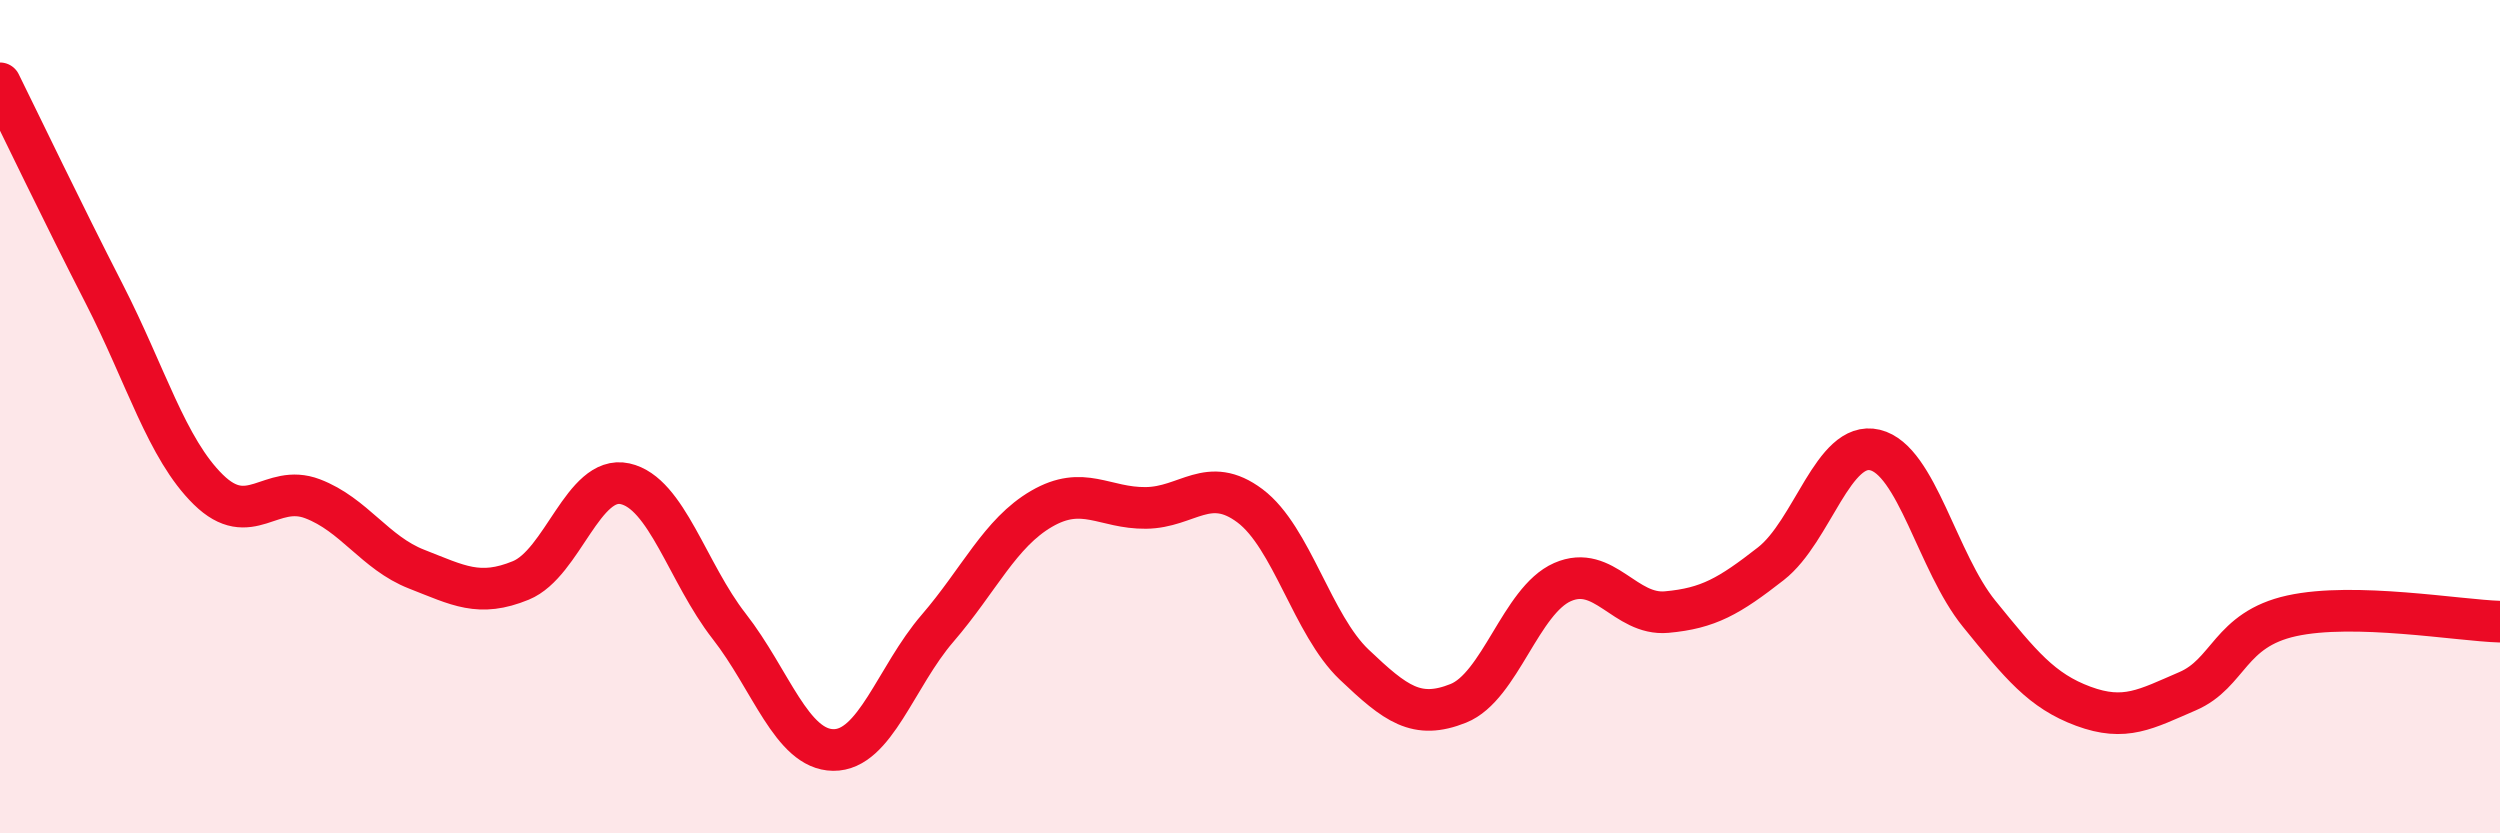
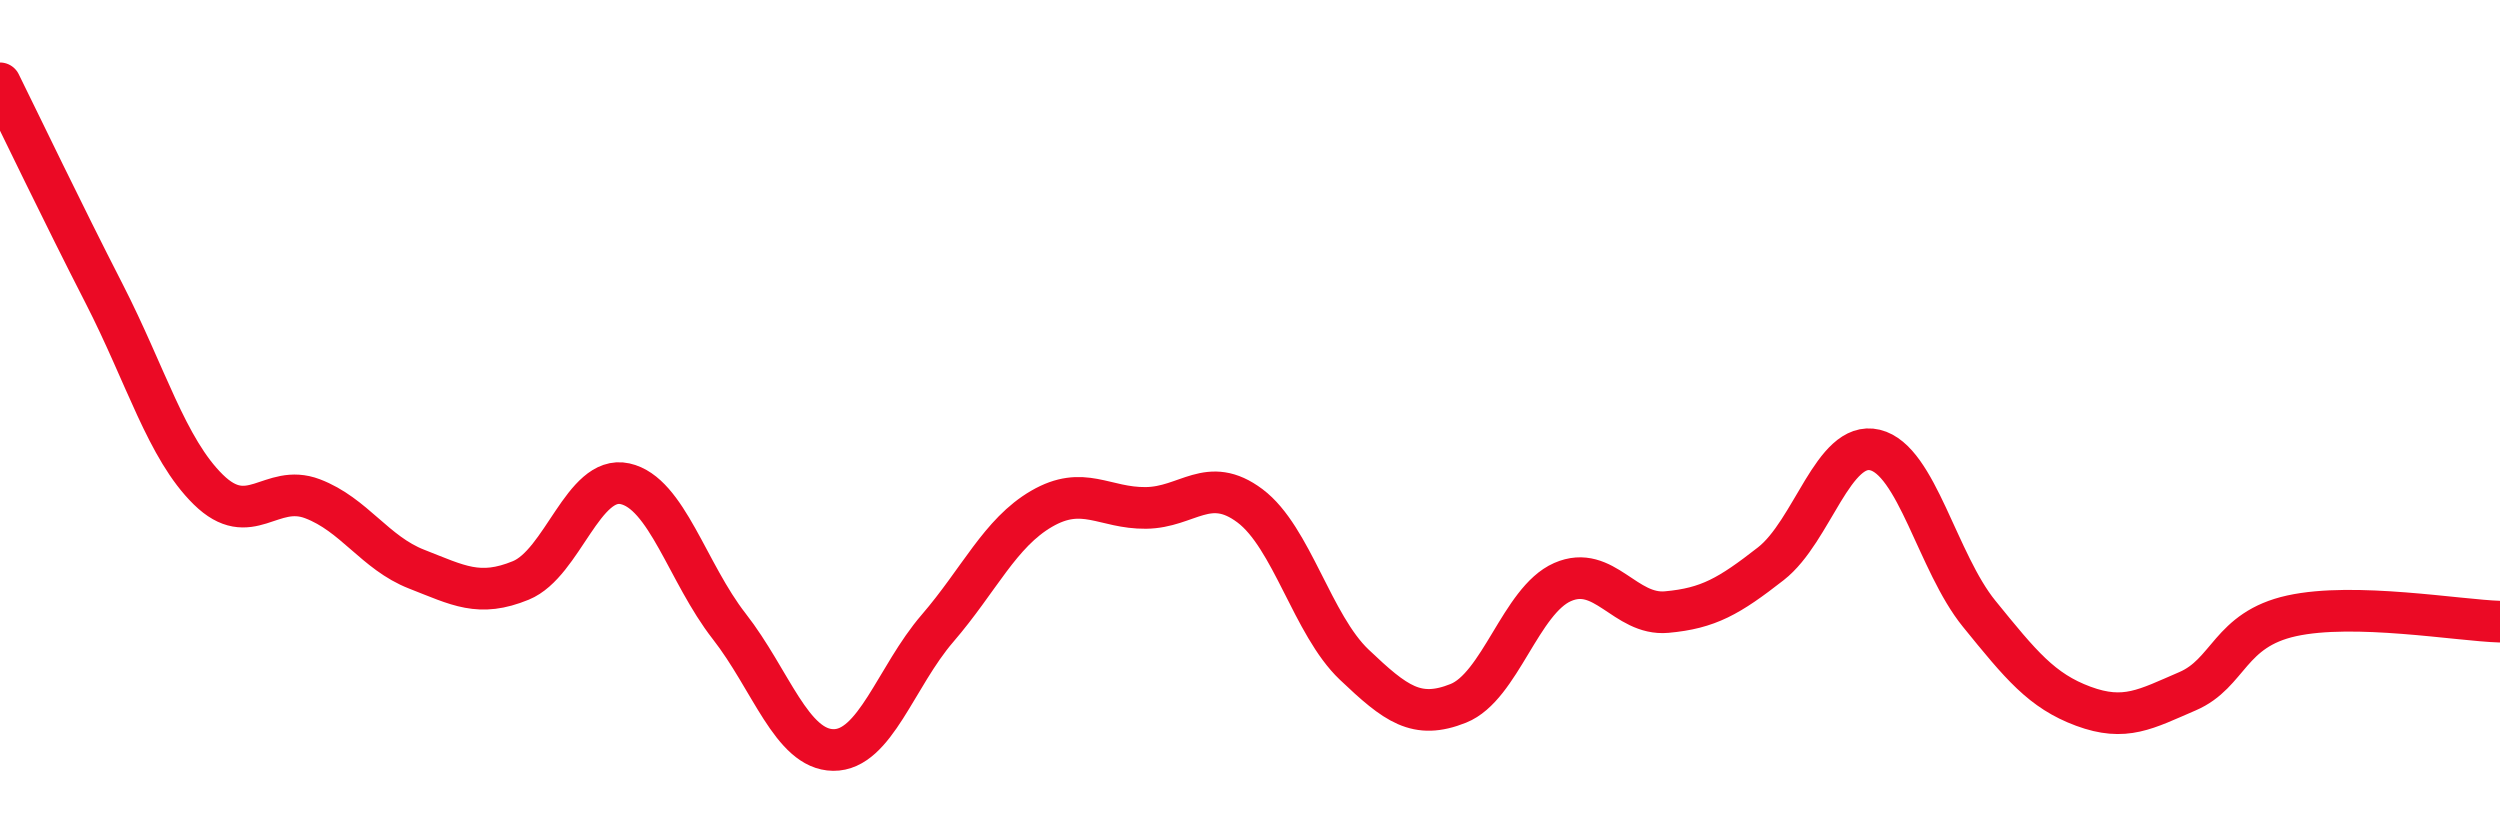
<svg xmlns="http://www.w3.org/2000/svg" width="60" height="20" viewBox="0 0 60 20">
-   <path d="M 0,2 C 0.5,3.01 1.5,5.1 2.5,7.05 C 3.5,9 4,10.77 5,11.75 C 6,12.73 6.5,11.59 7.5,11.97 C 8.5,12.35 9,13.27 10,13.66 C 11,14.05 11.5,14.34 12.5,13.93 C 13.5,13.52 14,11.39 15,11.61 C 16,11.83 16.5,13.75 17.5,15.03 C 18.5,16.31 19,17.99 20,18 C 21,18.01 21.5,16.24 22.5,15.08 C 23.5,13.92 24,12.79 25,12.21 C 26,11.63 26.5,12.2 27.5,12.19 C 28.5,12.18 29,11.39 30,12.14 C 31,12.89 31.5,15 32.5,15.95 C 33.5,16.9 34,17.28 35,16.88 C 36,16.48 36.5,14.41 37.5,13.97 C 38.5,13.53 39,14.78 40,14.69 C 41,14.6 41.5,14.31 42.5,13.53 C 43.5,12.75 44,10.56 45,10.8 C 46,11.04 46.5,13.5 47.5,14.73 C 48.5,15.96 49,16.58 50,16.95 C 51,17.32 51.5,17.02 52.5,16.59 C 53.5,16.16 53.5,15.11 55,14.78 C 56.5,14.45 59,14.89 60,14.92L60 20L0 20Z" fill="#EB0A25" opacity="0.1" stroke-linecap="round" stroke-linejoin="round" />
  <path d="M 0,2 C 0.5,3.01 1.5,5.1 2.5,7.05 C 3.5,9 4,10.77 5,11.75 C 6,12.73 6.5,11.59 7.5,11.97 C 8.5,12.35 9,13.27 10,13.66 C 11,14.05 11.5,14.34 12.5,13.93 C 13.5,13.52 14,11.39 15,11.61 C 16,11.83 16.5,13.75 17.5,15.03 C 18.5,16.31 19,17.99 20,18 C 21,18.01 21.5,16.24 22.5,15.08 C 23.5,13.92 24,12.79 25,12.21 C 26,11.63 26.5,12.2 27.5,12.19 C 28.5,12.18 29,11.39 30,12.14 C 31,12.89 31.5,15 32.5,15.95 C 33.5,16.9 34,17.28 35,16.88 C 36,16.48 36.5,14.41 37.5,13.97 C 38.5,13.53 39,14.78 40,14.69 C 41,14.6 41.5,14.31 42.5,13.53 C 43.5,12.75 44,10.56 45,10.8 C 46,11.04 46.5,13.5 47.5,14.73 C 48.5,15.96 49,16.58 50,16.95 C 51,17.32 51.5,17.02 52.5,16.59 C 53.5,16.16 53.5,15.11 55,14.78 C 56.5,14.45 59,14.89 60,14.92" stroke="#EB0A25" stroke-width="1" fill="none" stroke-linecap="round" stroke-linejoin="round" />
</svg>